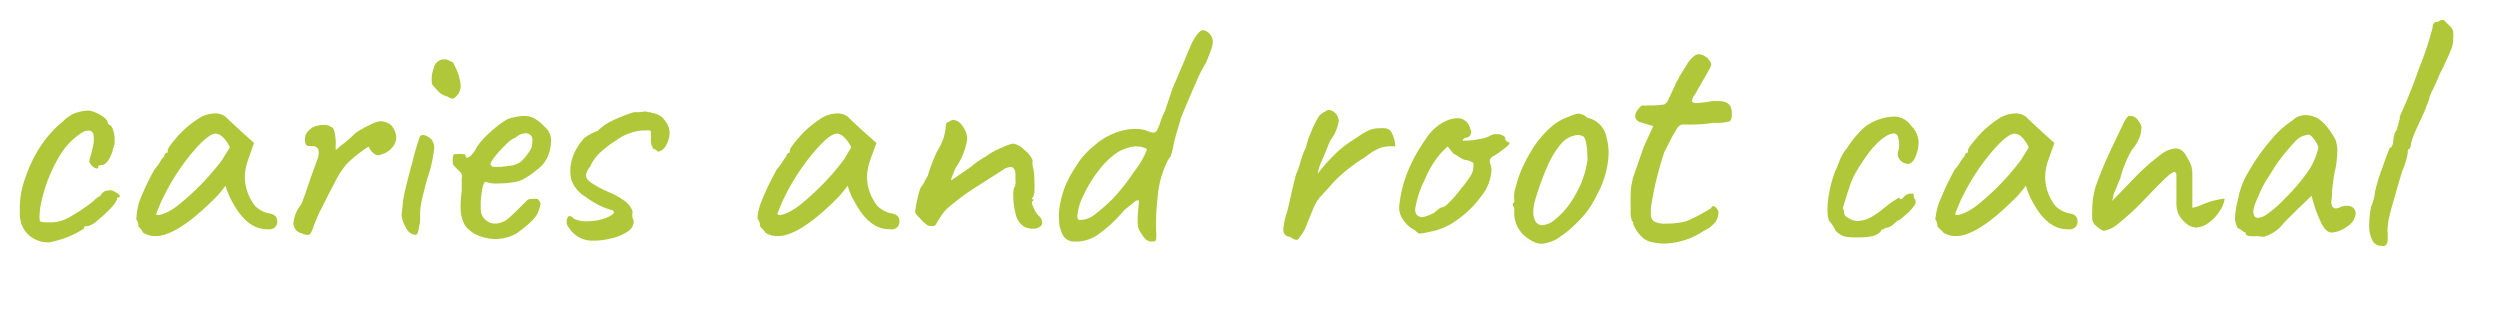
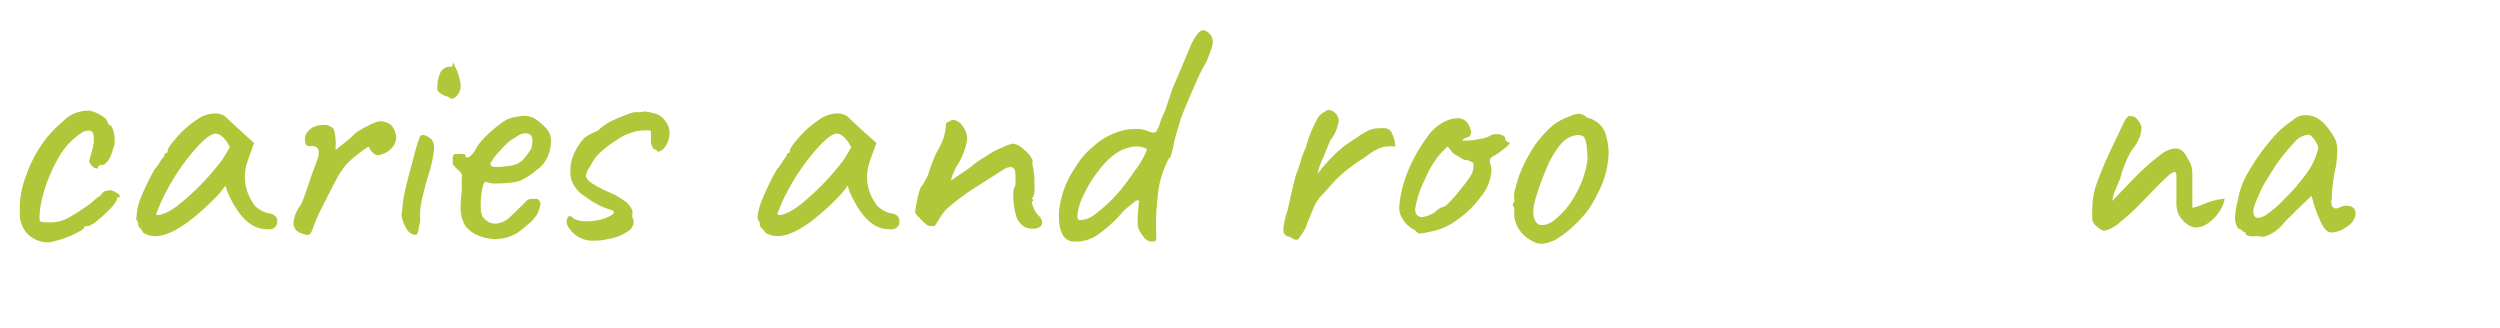
<svg xmlns="http://www.w3.org/2000/svg" viewBox="0 0 160 21">
  <defs>
    <style>.cls-1{fill:none;}.cls-2{fill:#afc738;}</style>
  </defs>
  <title>med5_sub</title>
  <g id="レイヤー_2" data-name="レイヤー 2">
    <g id="contents">
      <rect class="cls-1" width="160" height="21" />
      <path class="cls-2" d="M3.14,15.51A1.87,1.87,0,0,1,1.79,15a1.87,1.87,0,0,1-.52-1.41,5.82,5.82,0,0,1,.42-2.4A8.34,8.34,0,0,1,3,8.8c.37-.43.69-.77,1-1a2.37,2.37,0,0,1,.73-.53,2.59,2.59,0,0,1,1-.19,2.38,2.38,0,0,1,.78.33q.39.24.39.48L7,8c.08,0,.16.11.24.32A2.17,2.17,0,0,1,7.34,9a1.22,1.22,0,0,1-.11.53,2.08,2.08,0,0,1-.3.73c-.14.2-.27.3-.41.3s-.24.05-.24.14,0,.08-.09.08a.42.42,0,0,1-.26-.13.74.74,0,0,1-.22-.31,2.34,2.34,0,0,1,.09-.37c.06-.21.12-.43.17-.68A1.72,1.72,0,0,0,6,8.8c0-.3-.11-.44-.33-.44a.89.89,0,0,0-.35.08A4.48,4.48,0,0,0,3.8,10a9.83,9.83,0,0,0-1.15,2.91,3.9,3.9,0,0,0-.11.77,1.16,1.16,0,0,0,0,.35c0,.09,0,.14.07.15a1.47,1.47,0,0,0,.46.05A2.4,2.4,0,0,0,4.26,14a13,13,0,0,0,1.56-1,3.31,3.31,0,0,0,.26-.23,1.17,1.17,0,0,1,.33-.23.83.83,0,0,1,.29-.3,1.1,1.1,0,0,1,.42-.06,1.33,1.33,0,0,1,.46.24c.12.09.12.17,0,.23a.1.1,0,0,0-.09,0,.25.25,0,0,0,0,.07c0,.07-.09.25-.35.55a8.62,8.62,0,0,1-.88.82,1.49,1.49,0,0,1-.66.39.41.41,0,0,0-.16,0s-.06.05-.06.11-.23.19-.67.41a5.38,5.38,0,0,1-1.09.4A3.85,3.85,0,0,1,3.14,15.51Z" />
      <path class="cls-2" d="M9,14.64c-.1-.1-.15-.16-.15-.19a.51.51,0,0,0-.11-.37.31.31,0,0,1,0-.2A3.7,3.7,0,0,1,9,12.68a17.86,17.86,0,0,1,.89-1.84,2.86,2.86,0,0,0,.34-.46,1.5,1.5,0,0,1,.28-.37.27.27,0,0,1,.06-.17.23.23,0,0,1,.16-.08V9.63c0-.13.24-.45.72-1a6.78,6.78,0,0,1,1.19-1,2,2,0,0,1,1.12-.37,1.08,1.08,0,0,1,.69.22c.07.08.41.4,1,.94l.81.73-.39,1.1a3.19,3.19,0,0,0-.2,1.08,3,3,0,0,0,.48,1.6,1.19,1.19,0,0,0,.44.46,1.54,1.54,0,0,0,.66.27c.32.06.49.22.49.48a.48.48,0,0,1-.4.53.94.94,0,0,1-.26,0c-.87,0-1.62-.61-2.25-1.82a3.39,3.39,0,0,1-.23-.49,2.56,2.56,0,0,1-.16-.48l-.33.42a5.37,5.37,0,0,1-.38.41q-2.4,2.4-3.78,2.4a1.4,1.4,0,0,1-.79-.22A1.24,1.24,0,0,0,9,14.64Zm1.23-.89a2.68,2.68,0,0,0,.57-.22,4,4,0,0,0,.69-.47,16.06,16.06,0,0,0,2.73-2.83l.49-.8a2.06,2.06,0,0,0-.47-.67.69.69,0,0,0-.44-.21c-.3,0-.79.39-1.45,1.16a14,14,0,0,0-1.8,2.72,7.43,7.43,0,0,0-.35.76c-.11.25-.17.42-.2.49S10.08,13.78,10.23,13.75Z" />
      <path class="cls-2" d="M19.31,14.93a.78.78,0,0,1-.31-.15.7.7,0,0,1-.22-.51,2.14,2.14,0,0,1,.48-1.16q.14-.27.66-1.83l.44-1.21a1,1,0,0,0,0-.54.42.42,0,0,0-.38-.18h-.13a.33.33,0,0,1-.26-.08.7.7,0,0,1-.07-.41.74.74,0,0,1,.13-.39A2,2,0,0,1,20,8.16,1.54,1.54,0,0,1,20.71,8a.75.75,0,0,1,.53.16c.09,0,.15.18.19.38a4.07,4.07,0,0,1,.06.62,3.18,3.18,0,0,0,0,.45,4.58,4.58,0,0,1,.54-.45c.28-.23.53-.45.73-.65A6.3,6.3,0,0,1,23.66,8a1.88,1.88,0,0,1,.68-.24,1.11,1.11,0,0,1,.49.12.7.7,0,0,1,.33.3,1.35,1.35,0,0,1,.2.64,1,1,0,0,1-.25.61,1.36,1.36,0,0,1-.5.38,1.57,1.57,0,0,1-.44.13.55.55,0,0,1-.33-.2.67.67,0,0,1-.22-.33c0-.06-.19.06-.56.34a7.7,7.7,0,0,0-.87.74,5.82,5.82,0,0,0-.72,1.1c-.24.45-.59,1.14-1.06,2.07-.05.1-.15.35-.31.74a2.79,2.79,0,0,1-.2.5.26.26,0,0,1-.22.14A1.14,1.14,0,0,1,19.31,14.93Z" />
-       <path class="cls-2" d="M26,14.6a2,2,0,0,1-.3-.83c.06-.56.11-1,.14-1.19.11-.54.3-1.29.56-2.23a15.34,15.34,0,0,1,.47-1.6.22.22,0,0,1,.2-.11.54.54,0,0,1,.28.09,1.11,1.11,0,0,1,.27.2.88.88,0,0,1,.17.55,8.45,8.45,0,0,1-.44,1.93c-.2.74-.33,1.26-.39,1.57a4.44,4.44,0,0,0-.07,1c0,.1,0,.27-.07.51a1.9,1.9,0,0,1-.1.45.15.15,0,0,1-.14.09A.71.71,0,0,1,26,14.6Zm2.94-8.29a.61.61,0,0,1-.29-.13A1.17,1.17,0,0,1,28,5.79c-.24-.24-.36-.4-.36-.47a2.18,2.18,0,0,1,.13-1,.68.68,0,0,1,.64-.52l.17,0L29,4l.18.38A2.74,2.74,0,0,1,29.4,5a1.72,1.72,0,0,1,.08.48.92.92,0,0,1-.44.81A.17.17,0,0,1,28.91,6.31Z" />
+       <path class="cls-2" d="M26,14.6a2,2,0,0,1-.3-.83c.06-.56.11-1,.14-1.19.11-.54.3-1.29.56-2.23a15.34,15.34,0,0,1,.47-1.6.22.22,0,0,1,.2-.11.54.54,0,0,1,.28.09,1.11,1.11,0,0,1,.27.2.88.88,0,0,1,.17.55,8.45,8.45,0,0,1-.44,1.93c-.2.74-.33,1.26-.39,1.57a4.44,4.44,0,0,0-.07,1c0,.1,0,.27-.07.51a1.9,1.9,0,0,1-.1.45.15.15,0,0,1-.14.09A.71.71,0,0,1,26,14.6Zm2.94-8.29a.61.61,0,0,1-.29-.13A1.17,1.17,0,0,1,28,5.79a2.18,2.18,0,0,1,.13-1,.68.68,0,0,1,.64-.52l.17,0L29,4l.18.38A2.74,2.74,0,0,1,29.4,5a1.72,1.72,0,0,1,.08.48.92.92,0,0,1-.44.81A.17.17,0,0,1,28.91,6.31Z" />
      <path class="cls-2" d="M29.77,14.44a2.36,2.36,0,0,1-.29-1.27,6.56,6.56,0,0,1,.07-.92l0-.79a.86.86,0,0,0,0-.31.79.79,0,0,0-.2-.24l-.22-.22c-.12-.12-.17-.21-.15-.29l0-.11A.64.64,0,0,1,29,10c0-.09.08-.14.12-.14l.18,0a.42.42,0,0,1,.19,0c.21,0,.31,0,.31.13s.16.13.3,0a1.55,1.55,0,0,0,.41-.57,5.06,5.06,0,0,1,.91-1,6.26,6.26,0,0,1,1-.76,1.8,1.8,0,0,1,.51-.16,3,3,0,0,1,.61-.08,1.33,1.33,0,0,1,.7.18,2.83,2.83,0,0,1,.6.5,1.13,1.13,0,0,1,.42,1,2.42,2.42,0,0,1-.22.95,2,2,0,0,1-.7.83,4.24,4.24,0,0,1-1.11.71,6,6,0,0,1-1.4.15,1.66,1.66,0,0,1-.69-.09c-.17-.1-.3.3-.37,1.19a4.19,4.19,0,0,0,0,.42,1.22,1.22,0,0,0,.11.59L31,14a1.4,1.4,0,0,0,.33.24,1,1,0,0,0,.73,0,1.1,1.1,0,0,0,.46-.25c.15-.12.35-.32.62-.58s.4-.4.5-.49a.47.47,0,0,1,.44-.19,1.7,1.7,0,0,1,.31,0,.43.43,0,0,1,.2.33,2.19,2.19,0,0,1-.22.66,2.53,2.53,0,0,1-.54.61,8.83,8.83,0,0,1-.76.6,2.79,2.79,0,0,1-1.36.37,2.91,2.91,0,0,1-1-.19A2,2,0,0,1,29.77,14.44Zm2.92-3.84a1.35,1.35,0,0,0,.7-.3A3.82,3.82,0,0,0,34,9.5a1.07,1.07,0,0,0,.06-.35A.62.62,0,0,0,34,8.69a.46.46,0,0,0-.35-.16A1,1,0,0,0,33,8.8a1.89,1.89,0,0,0-.65.48,7.71,7.71,0,0,0-.74.82c-.2.28-.27.43-.19.48s0,.08.22.1l.44,0Z" />
      <path class="cls-2" d="M36.43,14.6a.6.6,0,0,1-.16-.44.46.46,0,0,1,.06-.23c0-.06.08-.1.14-.1a.36.36,0,0,1,.24.16,1.79,1.79,0,0,0,.88.17,3.36,3.36,0,0,0,1.21-.22c.47-.2.6-.36.4-.48h0a4.93,4.93,0,0,1-1.7-.85,2.07,2.07,0,0,1-.94-1.13,2.51,2.51,0,0,1-.06-.55,2.73,2.73,0,0,1,.24-1.1,3.67,3.67,0,0,1,.66-1,3.69,3.69,0,0,1,.86-.46v0a3.29,3.29,0,0,1,.91-.64,10.5,10.5,0,0,1,1.4-.55l.33,0,.44-.05s0,0,.11.05l.17,0a.61.61,0,0,0,.22.07,1.12,1.12,0,0,1,.74.5,1.22,1.22,0,0,1,.27.84,1.71,1.71,0,0,1-.25.76.73.73,0,0,1-.49.36s0,0-.09-.09l-.18-.11-.06.05a.45.45,0,0,0,0-.08.21.21,0,0,0-.05-.12A.81.81,0,0,1,41.66,9l0-.33,0-.22c0-.05,0-.08-.09-.1a.78.78,0,0,0-.24,0l-.18,0a2.59,2.59,0,0,0-.85.18,2.76,2.76,0,0,0-.84.44,6.78,6.78,0,0,0-1.11.85,2.74,2.74,0,0,0-.58.84,1.2,1.2,0,0,0-.27.55c0,.17.12.33.34.49a7.37,7.37,0,0,0,1.11.59,5,5,0,0,1,1,.55,1.47,1.47,0,0,1,.52.64.39.39,0,0,1,0,.18c0,.1,0,.16,0,.19a.13.13,0,0,1,0,.07v0a.68.68,0,0,1,.09.28.81.81,0,0,1-.44.65,3,3,0,0,1-1.12.43h0A3.92,3.92,0,0,1,38,15.4,1.75,1.75,0,0,1,36.43,14.6Z" />
      <path class="cls-2" d="M48.78,14.64c-.1-.1-.14-.16-.14-.19a.56.56,0,0,0-.11-.37.3.3,0,0,1-.05-.2,4,4,0,0,1,.34-1.2,16.19,16.19,0,0,1,.9-1.84,3.64,3.64,0,0,0,.34-.46,2,2,0,0,1,.27-.37.23.23,0,0,1,.07-.17.19.19,0,0,1,.15-.08V9.63c0-.13.24-.45.73-1a6.44,6.44,0,0,1,1.19-1,2,2,0,0,1,1.12-.37,1.07,1.07,0,0,1,.68.22c.07.08.41.4,1,.94l.82.73-.4,1.1a3.45,3.45,0,0,0-.2,1.08,2.91,2.91,0,0,0,.49,1.6,1.12,1.12,0,0,0,.44.46,1.54,1.54,0,0,0,.66.27q.48.09.48.48a.48.48,0,0,1-.4.53.9.9,0,0,1-.26,0c-.87,0-1.61-.61-2.24-1.82a3.16,3.16,0,0,1-.24-.49,2.56,2.56,0,0,1-.16-.48l-.33.42a5.43,5.43,0,0,1-.37.41q-2.4,2.4-3.79,2.4a1.43,1.43,0,0,1-.79-.22A.83.83,0,0,0,48.78,14.64ZM50,13.75a2.33,2.33,0,0,0,.57-.22,4.51,4.51,0,0,0,.7-.47A16.43,16.43,0,0,0,54,10.23l.48-.8A2.22,2.22,0,0,0,54,8.76a.71.71,0,0,0-.44-.21c-.31,0-.79.39-1.45,1.16a14,14,0,0,0-1.81,2.72,7.43,7.43,0,0,0-.35.76l-.2.49C49.78,13.75,49.86,13.78,50,13.75Z" />
      <path class="cls-2" d="M65.53,14.5a1.37,1.37,0,0,1-.48-.62,4.9,4.9,0,0,1-.2-1.41,1.23,1.23,0,0,1,.06-.46.54.54,0,0,0,.08-.39c0-.19,0-.34,0-.43,0-.33-.12-.5-.31-.5a.86.86,0,0,0-.44.15l-2.07,1.32a15.48,15.48,0,0,0-1.6,1.23,3.74,3.74,0,0,0-.46.62l-.22.36a.21.21,0,0,1-.18.1l-.18,0a.46.46,0,0,1-.26-.12l-.2-.17-.28-.3a.82.82,0,0,1-.22-.29,4.56,4.56,0,0,1,.14-.82,4.15,4.15,0,0,1,.23-.81s.11-.09.2-.28a4.8,4.8,0,0,1,.24-.43,10,10,0,0,1,.57-1.51,5.27,5.27,0,0,0,.43-.88A3.81,3.81,0,0,0,60.54,8V8a.18.18,0,0,1,.06-.14.22.22,0,0,1,.13-.06A.55.55,0,0,1,61,7.67a.77.77,0,0,1,.57.36,1.38,1.38,0,0,1,.33.88,4.27,4.27,0,0,1-.72,1.8c-.05.1-.11.25-.19.44a1.23,1.23,0,0,0-.12.4l1.23-.84a5.63,5.63,0,0,1,1-.7,4.33,4.33,0,0,1,1.07-.58,2.67,2.67,0,0,1,.66-.24,1.25,1.25,0,0,1,.72.4,1.76,1.76,0,0,1,.54.66,1,1,0,0,0,0,.35,4,4,0,0,1,.11,1,5.08,5.08,0,0,1,0,.72q-.06.32-.15.36a.13.13,0,0,0,0,.07s0,0,.08,0v.11c-.11,0-.13.13,0,.38a1.42,1.42,0,0,0,.35.57.6.6,0,0,1,.22.44c0,.17-.13.3-.39.37A1.26,1.26,0,0,1,65.53,14.5Z" />
      <path class="cls-2" d="M73.27,15.26a4.16,4.16,0,0,1-.36-.53,1.12,1.12,0,0,1-.1-.5c0-.16,0-.29,0-.4l.09-1s-.08,0-.16,0a1,1,0,0,0-.22.16l-.19.15-.38.31A8.69,8.69,0,0,1,70.29,15a2.48,2.48,0,0,1-1.33.46l-.24,0A.81.81,0,0,1,68,15a2.14,2.14,0,0,1-.22-1,3.12,3.12,0,0,1,0-.49,6.36,6.36,0,0,1,.33-1.43,7.1,7.1,0,0,1,.75-1.43A4.83,4.83,0,0,1,70,9.35a4.29,4.29,0,0,1,1.41-.86,3.62,3.62,0,0,1,1.24-.24,2.37,2.37,0,0,1,.74.11,1.2,1.2,0,0,0,.42.13c.12,0,.21-.07.27-.22a2.48,2.48,0,0,0,.19-.49,6.14,6.14,0,0,1,.29-.68l.48-1.43.58-1.36.63-1.5c.3-.58.55-.88.75-.88a.66.66,0,0,1,.42.24.73.73,0,0,1,.2.49,1.71,1.71,0,0,1-.12.55c-.08.22-.18.48-.3.77a9.24,9.24,0,0,0-.57,1.1l-.33.75c-.4.93-.63,1.5-.71,1.69l-.17.59c-.13.41-.23.77-.29,1.06-.12.63-.22.95-.31.95a6.32,6.32,0,0,0-.74,2.59,14.65,14.65,0,0,0-.09,2,3.65,3.65,0,0,1,0,.62.16.16,0,0,1-.17.12A.59.59,0,0,1,73.27,15.26ZM70,13.78a12.15,12.15,0,0,0,1.16-1A12.46,12.46,0,0,0,72.57,11a5.49,5.49,0,0,0,.83-1.41c0-.06-.07-.11-.22-.15a1.43,1.43,0,0,0-.48-.07,1.41,1.41,0,0,0-.35.05,2.48,2.48,0,0,0-1,.45,5,5,0,0,0-1,1,7.67,7.67,0,0,0-1,1.62,3.49,3.49,0,0,0-.4,1.32q0,.27.15.27A1.53,1.53,0,0,0,70,13.78Z" />
      <path class="cls-2" d="M83,15.35a.54.54,0,0,1-.28-.09.55.55,0,0,1-.16-.11.4.4,0,0,1-.42-.35.69.69,0,0,1,0-.2,5,5,0,0,1,.26-1.12l.16-.7c.14-.65.27-1.19.39-1.63a5,5,0,0,0,.27-.75,4.63,4.63,0,0,1,.35-.94,7.54,7.54,0,0,1,.83-2,1,1,0,0,1,.18-.18c.09-.07.15-.11.2-.11a.38.38,0,0,1,.28-.13.71.71,0,0,1,.4.2.76.76,0,0,1,.22.5A2.69,2.69,0,0,1,85.13,9l-.35.86-.22.51a2.76,2.76,0,0,0-.22.74,10,10,0,0,1,1-1.14,6.74,6.74,0,0,1,.73-.65c.19-.14.47-.33.83-.56a4.06,4.06,0,0,1,.71-.42,1.65,1.65,0,0,1,.68-.13,1.37,1.37,0,0,1,.31,0,.49.49,0,0,1,.48.31,2.15,2.15,0,0,1,.22.85,2.32,2.32,0,0,0-.37,0,1.61,1.61,0,0,0-.78.18,3,3,0,0,0-.56.34l-.29.21a10.37,10.37,0,0,0-1.85,1.45c-.45.5-.77.86-1,1.1a2.78,2.78,0,0,0-.4.7c-.05.11-.17.41-.38.92a2.56,2.56,0,0,1-.5.91A.25.25,0,0,1,83,15.35Z" />
      <path class="cls-2" d="M91,14.93a.38.38,0,0,1-.22,0,1.76,1.76,0,0,1-.24-.21,1.81,1.81,0,0,1-.76-.69,1.3,1.3,0,0,1-.23-.81A7.78,7.78,0,0,1,90.09,11a10.06,10.06,0,0,1,1.18-2.13,3,3,0,0,1,1.32-1.15,1.91,1.91,0,0,1,.66-.15A.78.78,0,0,1,94,8a1.24,1.24,0,0,1,.15.46.34.34,0,0,1-.31.35.33.33,0,0,0-.15.07A.17.17,0,0,0,93.6,9s.08,0,.2,0a4.28,4.28,0,0,0,.92-.11,1.69,1.69,0,0,0,.71-.24.56.56,0,0,1,.22-.06l.31,0c.25.07.37.16.37.26a.23.23,0,0,0,.07.17.19.19,0,0,0,.15.08c.09,0,.08.07,0,.17s-.32.27-.63.51l-.32.2a.52.52,0,0,0-.24.22.4.4,0,0,0,0,.24,1.14,1.14,0,0,1,.09.48,2.85,2.85,0,0,1-.63,1.61,6.52,6.52,0,0,1-1.56,1.54,4.11,4.11,0,0,1-1.79.77A3.12,3.12,0,0,1,91,14.93Zm.77-1.29a1.81,1.81,0,0,1,.46-.36.68.68,0,0,0,.42-.23,7.07,7.07,0,0,0,.82-.93,8,8,0,0,0,.62-.82,1.18,1.18,0,0,0,.21-.63.88.88,0,0,0,0-.2c0-.05-.06-.09-.14-.12l-.23-.1a.66.66,0,0,1-.37-.1L93,9.81l-.35-.44-.38.37a6,6,0,0,0-1.07,1.73,6.28,6.28,0,0,0-.62,1.86.57.57,0,0,0,.1.43.54.54,0,0,0,.36.14A2.41,2.41,0,0,0,91.73,13.64Z" />
      <path class="cls-2" d="M98.3,15.54a2.82,2.82,0,0,1-.47-.25,2,2,0,0,1-.92-1.52,1,1,0,0,0,0-.2,1.06,1.06,0,0,0,0-.21.33.33,0,0,1,0-.1s-.09-.07-.09-.1,0,0,0-.07a.41.41,0,0,0,0-.09q.09,0,.09-.09a.31.31,0,0,0,0-.15A1.8,1.8,0,0,1,97,12a7,7,0,0,1,.39-1.17,9.59,9.59,0,0,1,.56-1.08,5.71,5.71,0,0,1,.71-1,5.27,5.27,0,0,1,.85-.82,3.4,3.4,0,0,1,.89-.46,2.1,2.1,0,0,1,.64-.2,1,1,0,0,1,.55.27,1.56,1.56,0,0,1,1.23,1.27,3.7,3.7,0,0,1,.13,1,5.81,5.81,0,0,1-.77,2.7,5.5,5.5,0,0,1-.77,1.22,9.1,9.1,0,0,1-1,1,8.89,8.89,0,0,1-.8.58,2.61,2.61,0,0,1-.83.28A1,1,0,0,1,98.3,15.54Zm2.9-3.83a6.44,6.44,0,0,0,.39-1.4,1.39,1.39,0,0,0,0-.35,4.41,4.41,0,0,0-.08-.83c-.06-.27-.14-.41-.22-.42a.85.85,0,0,0-.33-.07,1.58,1.58,0,0,0-1.08.6A5.8,5.8,0,0,0,99,10.72a17.94,17.94,0,0,0-.76,2.12,2.79,2.79,0,0,0-.11.71,1.18,1.18,0,0,0,.15.63.5.5,0,0,0,.44.23,1.35,1.35,0,0,0,.81-.37,4.91,4.91,0,0,0,1-1.09A7.5,7.5,0,0,0,101.2,11.71Z" />
-       <path class="cls-2" d="M105,15.08a2.36,2.36,0,0,1-.48-.76.16.16,0,0,0,0-.1l-.07-.08a1.58,1.58,0,0,1-.08-.72,10.35,10.35,0,0,1,0-1.1c0-.38.09-.69.14-.93l.4-1.16.31-.88.59-1.28L105,7.83a.4.4,0,0,1-.25-.16.36.36,0,0,1-.1-.24.75.75,0,0,1,.19-.43c.12-.17.22-.25.29-.25a2.24,2.24,0,0,0,.36,0,6,6,0,0,0,1-.06.53.53,0,0,0,.3-.36c.06-.11.13-.26.21-.44l.23-.48c0-.09.12-.22.21-.41s.22-.39.37-.62l.19-.32a1.75,1.75,0,0,1,.38-.43.52.52,0,0,1,.37-.16,1,1,0,0,1,.57.29l.13.18a.34.34,0,0,1,.07.19,1.13,1.13,0,0,1-.17.38l-.26.47-.21.36c-.17.3-.3.52-.37.66a.83.83,0,0,0-.22.44c0,.11.1.16.29.16a7.77,7.77,0,0,0,1-.13l.42,0c.51,0,.79.21.83.64a1.42,1.42,0,0,1,0,.31c0,.2-.07.33-.21.37a3.63,3.63,0,0,1-.94.07,9.79,9.79,0,0,1-1.45.11H108l-.34,0a.46.46,0,0,0-.25.14,1.06,1.06,0,0,0-.17.28,4.4,4.4,0,0,0-.3.51c-.21.42-.34.68-.4.77a20.9,20.9,0,0,0-.88,3.61,4.11,4.11,0,0,0,0,.44.49.49,0,0,0,.22.46,1.48,1.48,0,0,0,.74.13,4.94,4.94,0,0,0,1.3-.15,9.08,9.08,0,0,0,1-.49l.37-.21.23-.14c0-.09.09-.13.15-.13s.22.12.31.35a1.17,1.17,0,0,1-.16.62,2,2,0,0,1-.77.61,4.74,4.74,0,0,1-2.55.82,3.51,3.51,0,0,1-.66-.07A1.31,1.31,0,0,1,105,15.08Z" />
-       <path class="cls-2" d="M118,15.12a1.45,1.45,0,0,1-.51-.34,2.43,2.43,0,0,0-.44-.66,2.2,2.2,0,0,1-.09-.73,5.89,5.89,0,0,1,.14-1.19,6.74,6.74,0,0,1,.35-1.23,2.33,2.33,0,0,0,.14-.33,1.51,1.51,0,0,1,.08-.19,3.07,3.07,0,0,1,.56-1,6.82,6.82,0,0,1,.89-1.11,2.25,2.25,0,0,1,.47-.38,3.62,3.62,0,0,1,.56-.28,3.19,3.19,0,0,1,1.08-.22,1.31,1.31,0,0,1,1.08.59,1.51,1.51,0,0,1,.48,1.08,2.1,2.1,0,0,1-.06.48c-.15.59-.36.88-.64.88a.73.73,0,0,1-.55-.33,1,1,0,0,1-.09-.28,2.12,2.12,0,0,1,.09-.38,1.62,1.62,0,0,0,0-.3,1.36,1.36,0,0,0-.08-.47.27.27,0,0,0-.25-.19c-.33,0-.77.29-1.32.88a8.2,8.2,0,0,0-.73,1,6.5,6.5,0,0,0-.67,1.19q-.23.66-.36,1.08c-.08.28-.14.46-.17.53a.5.5,0,0,0,0,.15.42.42,0,0,1,.06.18.43.43,0,0,0,.06.24.77.77,0,0,0,.25.18,1,1,0,0,0,.57.17,1.9,1.9,0,0,0,.81-.22,4.78,4.78,0,0,0,.82-.57l.52-.4.28-.18.19-.11s.06,0,.06,0,0,.09.07.09a.25.25,0,0,0,.15-.09.6.6,0,0,1,.51-.27c.11,0,.17,0,.17.07l0,.11a.33.33,0,0,0,.11.22.8.8,0,0,1,0,.23.66.66,0,0,1-.15.23,2.08,2.08,0,0,1-.45.47l-.43.37h0c-.07,0-.17.06-.31.2a.93.93,0,0,1-.57.3,1.86,1.86,0,0,1-.2.1c-.07,0-.11.08-.11.12a1.05,1.05,0,0,1-.52.3,4.39,4.39,0,0,1-.95.08A3.31,3.31,0,0,1,118,15.12Z" />
-       <path class="cls-2" d="M124.13,14.64c-.1-.1-.14-.16-.14-.19a.56.56,0,0,0-.11-.37.3.3,0,0,1,0-.2,4,4,0,0,1,.34-1.2,17.86,17.86,0,0,1,.89-1.84,2.36,2.36,0,0,0,.34-.46,1.82,1.82,0,0,1,.28-.37.23.23,0,0,1,.07-.17.19.19,0,0,1,.15-.08V9.63c0-.13.24-.45.73-1a6.8,6.8,0,0,1,1.18-1,2,2,0,0,1,1.13-.37,1.07,1.07,0,0,1,.68.22c.07.08.41.4,1,.94l.81.73-.39,1.1a3.45,3.45,0,0,0-.2,1.08,3,3,0,0,0,.48,1.6,1.19,1.19,0,0,0,.44.46,1.54,1.54,0,0,0,.66.27c.33.06.49.22.49.48a.48.48,0,0,1-.4.53.9.9,0,0,1-.26,0c-.87,0-1.62-.61-2.25-1.82a5,5,0,0,1-.23-.49,2.56,2.56,0,0,1-.16-.48l-.33.42a3.9,3.9,0,0,1-.38.41q-2.4,2.4-3.78,2.4a1.43,1.43,0,0,1-.79-.22A1.24,1.24,0,0,0,124.13,14.64Zm1.23-.89a2.49,2.49,0,0,0,.57-.22,4.51,4.51,0,0,0,.7-.47,15.93,15.93,0,0,0,2.72-2.83l.49-.8a2.22,2.22,0,0,0-.46-.67.73.73,0,0,0-.44-.21c-.31,0-.8.39-1.46,1.16a14,14,0,0,0-1.8,2.72,7.43,7.43,0,0,0-.35.76l-.2.49C125.13,13.75,125.21,13.78,125.36,13.75Z" />
      <path class="cls-2" d="M134.37,14.63a2.3,2.3,0,0,1-.27-.22.63.63,0,0,1-.19-.33,6.6,6.6,0,0,1,0-.82,4.76,4.76,0,0,1,.27-1.49,25.32,25.32,0,0,1,1-2.36l.73-1.54a1.88,1.88,0,0,1,.3-.44h.22a.53.53,0,0,1,.35.2,1.33,1.33,0,0,1,.27.46,2,2,0,0,1-.1.66,3.1,3.1,0,0,1-.52.86,6,6,0,0,0-.41.84,6.12,6.12,0,0,0-.33,1,2.48,2.48,0,0,0-.17.38,5.93,5.93,0,0,1-.23.55l-.11.48,1.47-1.52a14.16,14.16,0,0,1,1.58-1.4,1.79,1.79,0,0,1,1-.44c.31,0,.56.19.75.59a2.74,2.74,0,0,1,.26.52,2,2,0,0,1,.07.58c0,.09,0,.34,0,.75v1.36a2.83,2.83,0,0,0,.56-.17,4.88,4.88,0,0,1,1.51-.42,1.93,1.93,0,0,1-.33.81,2.75,2.75,0,0,1-.7.74,1.41,1.41,0,0,1-.82.3,1.07,1.07,0,0,1-.65-.29,1.75,1.75,0,0,1-.49-.64,2,2,0,0,1-.1-.59c0-.24,0-.57,0-1v-.82c0-.14-.05-.22-.13-.22a1.14,1.14,0,0,0-.42.27c-.3.26-.77.74-1.43,1.43a16,16,0,0,1-1.64,1.53,2.14,2.14,0,0,1-1,.54A.62.62,0,0,1,134.37,14.63Z" />
      <path class="cls-2" d="M144.49,15.11a2.89,2.89,0,0,1-.53,0q-.24-.06-.24-.15a.2.2,0,0,0,0-.09l-.09,0-.13-.11a1,1,0,0,0-.27-.15,1.23,1.23,0,0,1-.19-.66,5.43,5.43,0,0,1,.19-1.17,5,5,0,0,1,.66-1.76,12.86,12.86,0,0,1,1.4-2,6.32,6.32,0,0,1,1.44-1.32,1.14,1.14,0,0,1,.84-.33,1.56,1.56,0,0,1,.75.2,2.42,2.42,0,0,1,.64.59,3.83,3.83,0,0,1,.54.86,2.41,2.41,0,0,1,.09.64,9.06,9.06,0,0,1-.09,1,8.12,8.12,0,0,0-.18,1,6.32,6.32,0,0,0-.08,1,.88.88,0,0,0,0,.5.27.27,0,0,0,.25.18.6.6,0,0,0,.24-.06,1,1,0,0,1,.48-.11.6.6,0,0,1,.4.13.5.5,0,0,1,.15.39,1.07,1.07,0,0,1-.54.8,1.77,1.77,0,0,1-1,.39c-.22,0-.42-.17-.61-.51a8.29,8.29,0,0,1-.53-1.34l-.14-.5-.94.9-.51.51a4.33,4.33,0,0,0-.39.41,2.43,2.43,0,0,1-1.21.8A2,2,0,0,1,144.49,15.11Zm1.76-2.42a12.41,12.41,0,0,0,1.28-1.47,4.42,4.42,0,0,0,.85-1.79,1.89,1.89,0,0,0-.28-.52c-.13-.18-.25-.28-.35-.29a1.33,1.33,0,0,0-.93.51,13.85,13.85,0,0,0-1.14,1.4L145,11.61a6.12,6.12,0,0,0-.46.94,3.91,3.91,0,0,0-.33.91c0,.32.09.48.29.48a1,1,0,0,0,.5-.17A7.29,7.29,0,0,0,146.25,12.69Z" />
-       <path class="cls-2" d="M152.38,15.73a.6.6,0,0,1-.55-.36,2,2,0,0,1-.2-1,5.88,5.88,0,0,1,.13-1.17,3.07,3.07,0,0,0,.24-.92,11.27,11.27,0,0,1,.46-1.51c.25-.73.42-1.16.49-1.31.06,0,.11-.05.15-.14a.68.68,0,0,0,.07-.32,1.24,1.24,0,0,1,.08-.41.82.82,0,0,1,.16-.3,1,1,0,0,1,.06-.24,1.26,1.26,0,0,0,.05-.24.46.46,0,0,1,.06-.16.76.76,0,0,0,0-.19,32.39,32.39,0,0,0,1.23-3.07,19.23,19.23,0,0,0,.88-2.65c0-.24.12-.35.36-.35a.45.45,0,0,1,.35-.11l.35.35A.74.74,0,0,1,157,2a2,2,0,0,1,0,.49,1.62,1.62,0,0,1-.09.57,8.38,8.38,0,0,1-.44,1,3.73,3.73,0,0,1-.17.37c-.07.14-.16.31-.24.51s-.15.34-.36.8a3.07,3.07,0,0,0-.22.5.8.8,0,0,1-.08.28c-.06.14-.11.28-.16.43s-.3.65-.56,1.24a6,6,0,0,0-.38,1,.49.49,0,0,1-.11.35s-.08,0-.09.1a.45.45,0,0,0,0,.14,5.09,5.09,0,0,1-.36,1.17l-.19.64c-.28.95-.48,1.65-.59,2.09a4.69,4.69,0,0,0-.16,1.12,4.86,4.86,0,0,1,0,.7.38.38,0,0,1-.19.24A.61.61,0,0,1,152.38,15.73Z" />
    </g>
  </g>
</svg>